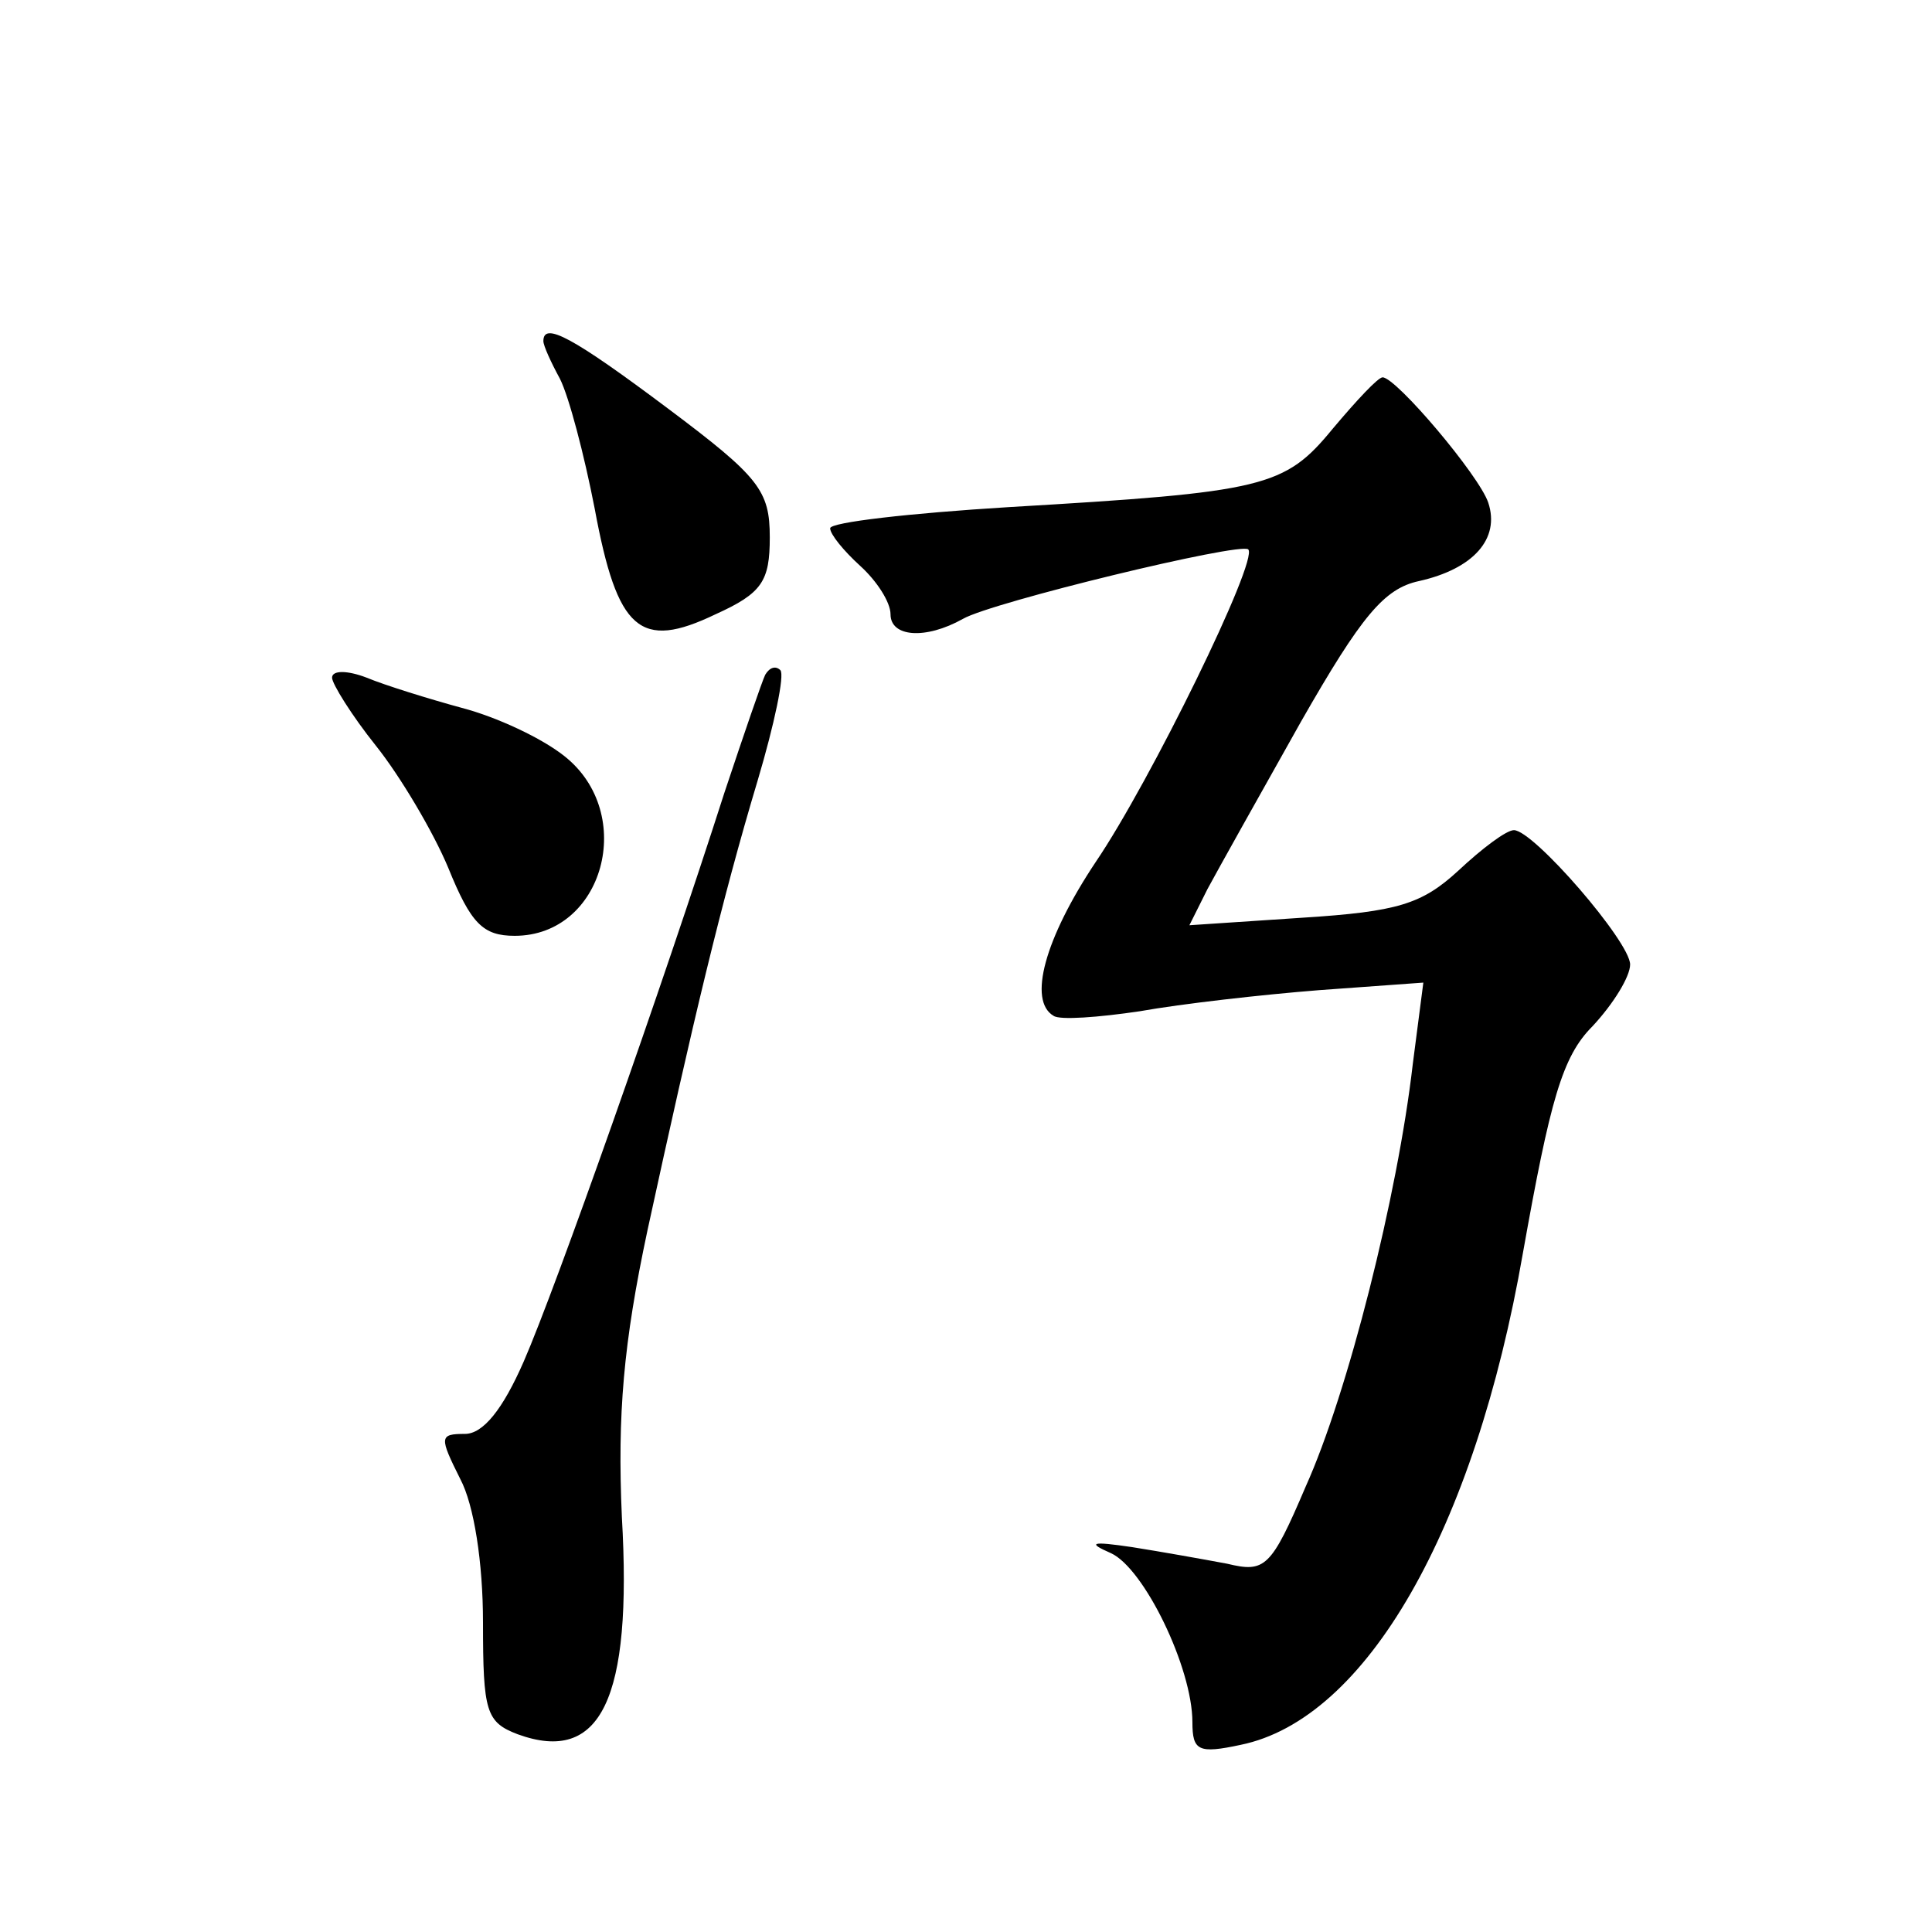
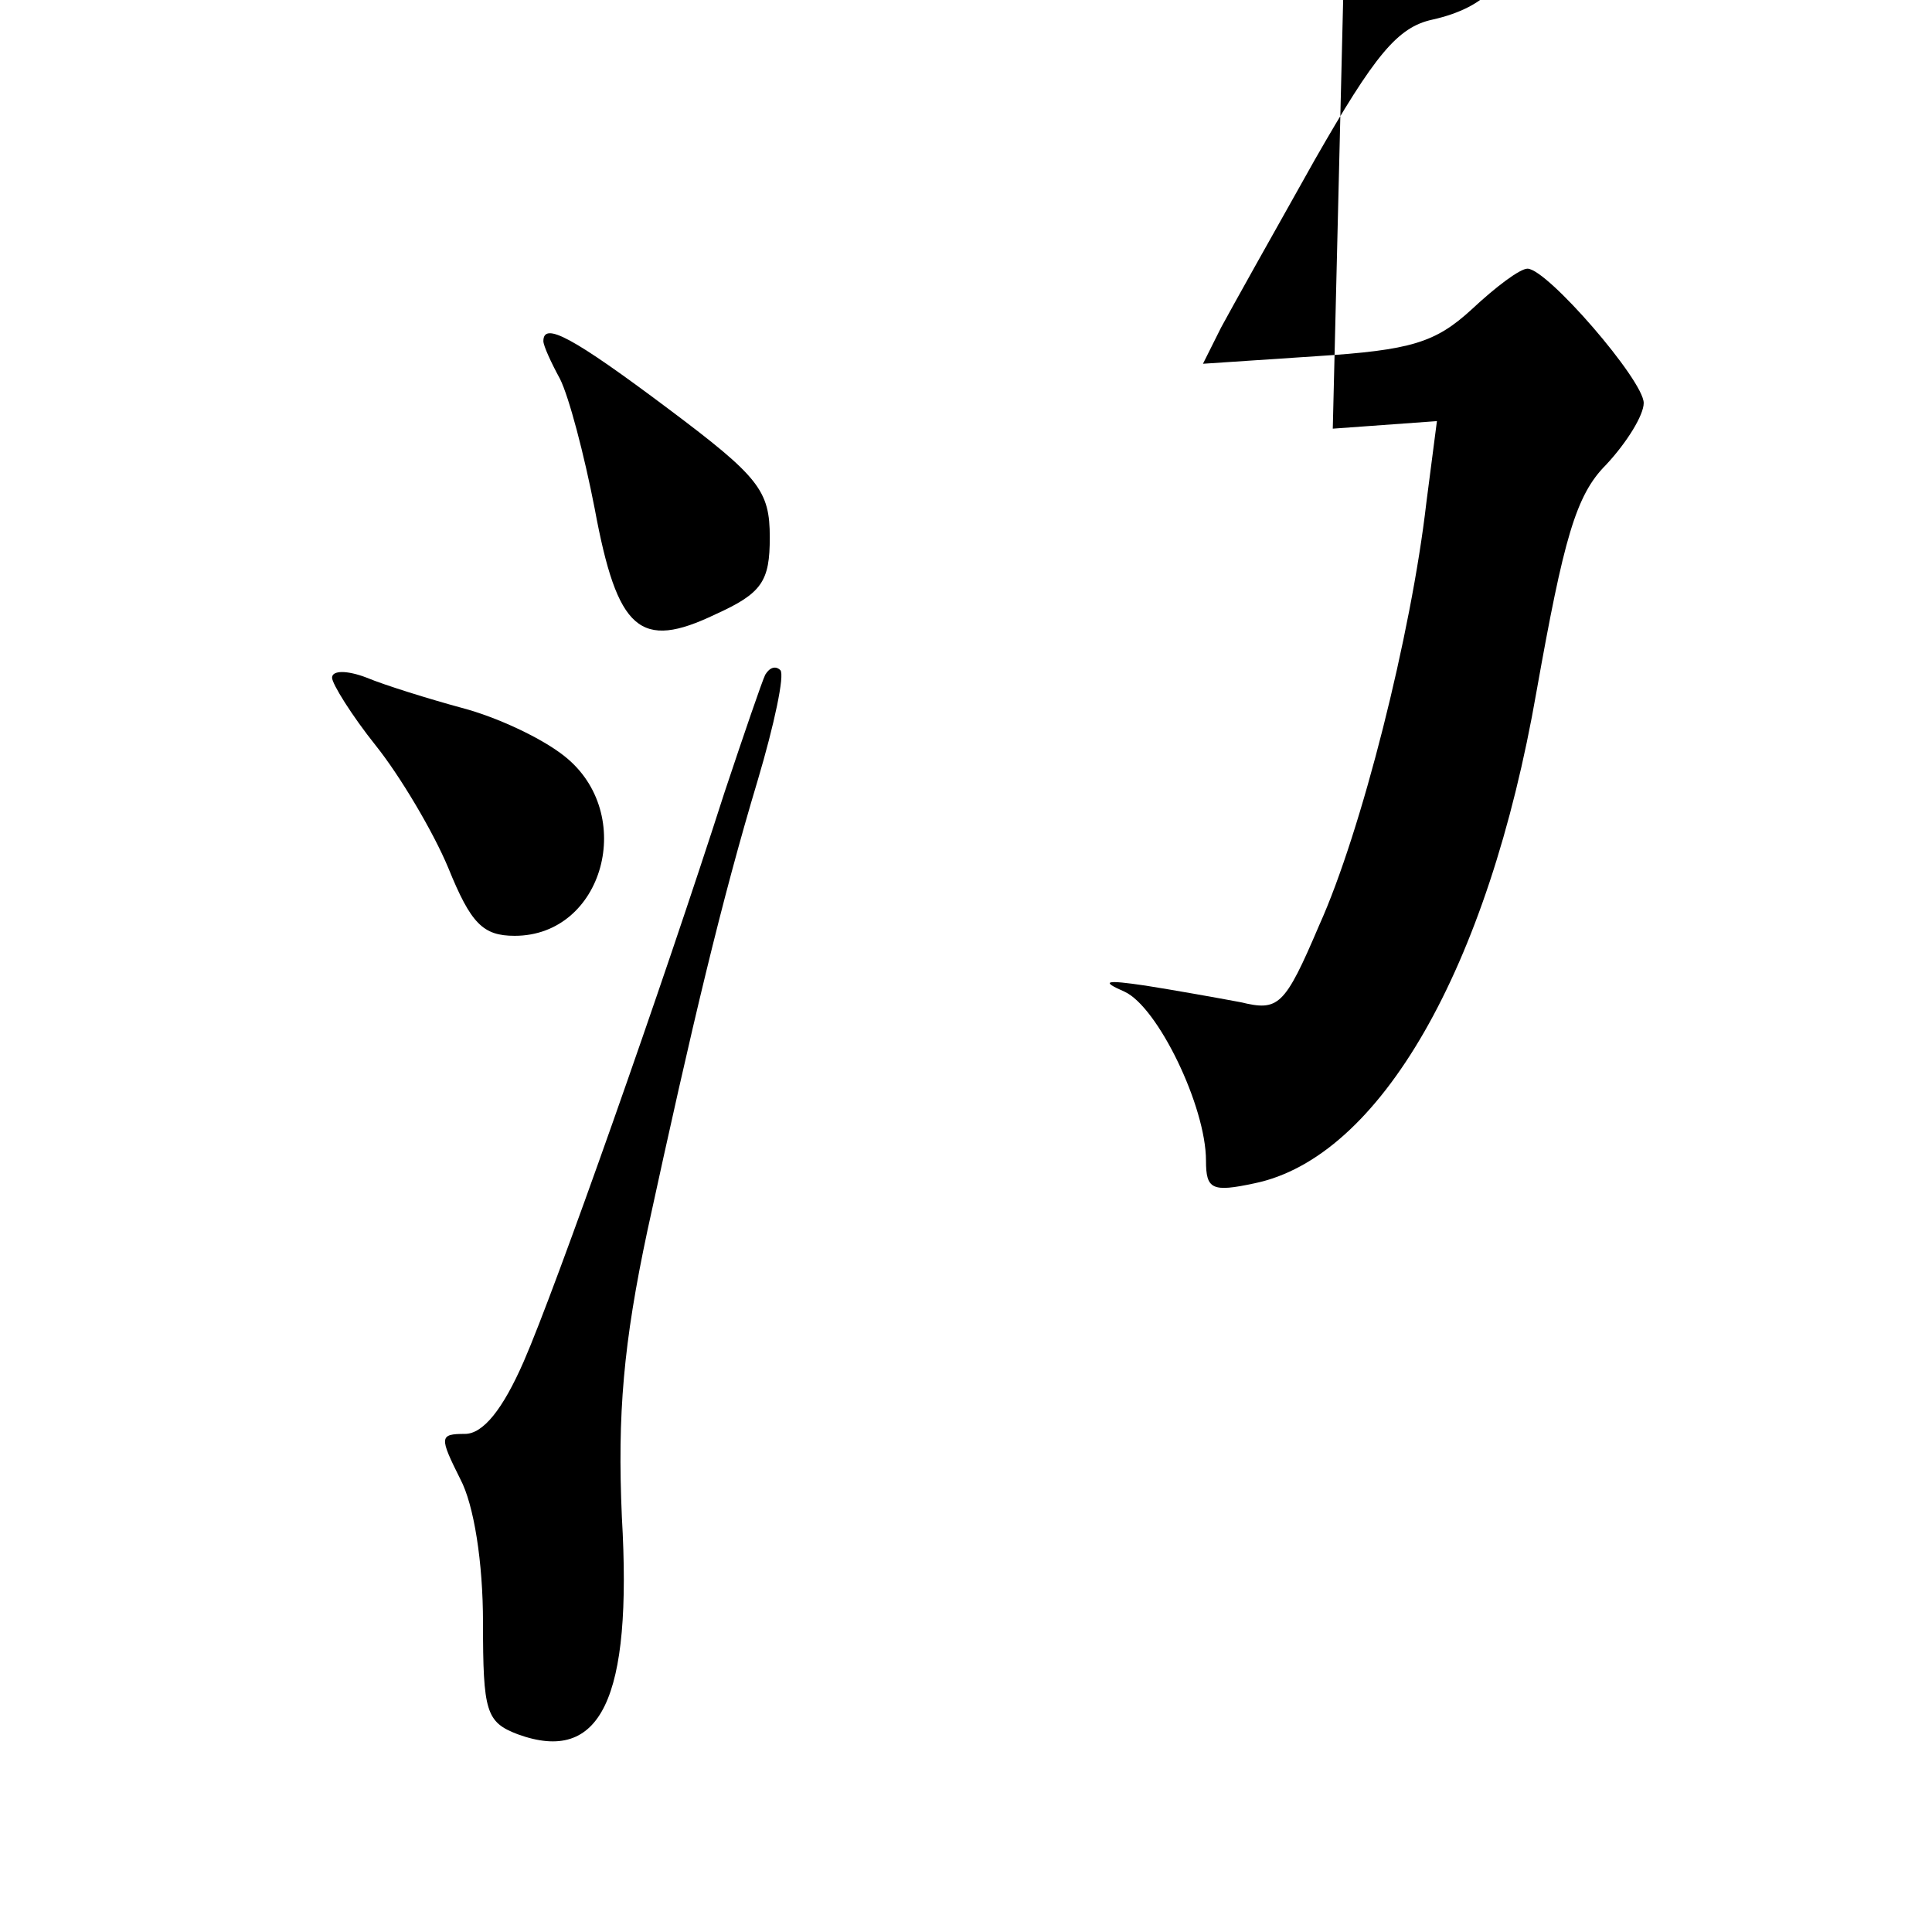
<svg xmlns="http://www.w3.org/2000/svg" version="1.0" width="128pt" height="128pt" viewBox="0 0 128 128" preserveAspectRatio="xMidYMid meet">
  <g transform="translate(0,128) scale(0.1,-0.1)" fill="#0" stroke="none">
-     <path d="M360 1054 c0 -3 5 -14 11 -25 6 -12 16 -50 23 -86 15 -81 30 -94 80 -70 31 14 36 22 36 51 0 31 -7 40 -67 85 -64 48 -83 58 -83 45z M883 996 c-32 -39 -45 -42 -215 -52 -65 -4 -118 -10 -118 -14 0 -4 9 -15 20 -25 11 -10 20 -24 20 -32 0 -15 23 -17 48 -3 19 11 184 51 189 46 7 -7 -65 -154 -101 -207 -34 -51 -45 -92 -28 -102 4 -3 30 -1 57 3 28 5 81 11 119 14 l69 5 -7 -54 c-10 -87 -43 -218 -71 -280 -23 -54 -27 -57 -52 -51 -16 3 -44 8 -63 11 -27 4 -30 3 -14 -4 22 -10 54 -76 54 -112 0 -19 4 -21 32 -15 83 17 155 142 187 326 18 101 26 130 46 150 14 15 25 33 25 41 0 15 -64 89 -77 89 -5 0 -21 -12 -37 -27 -24 -22 -40 -27 -103 -31 l-75 -5 12 24 c7 13 35 63 62 111 40 70 55 88 78 93 36 8 54 28 46 52 -6 18 -61 83 -70 83 -3 0 -17 -15 -33 -34z M220 831 c0 -4 13 -25 29 -45 16 -20 38 -57 48 -81 15 -37 23 -45 44 -45 59 0 81 81 33 119 -15 12 -45 26 -68 32 -22 6 -51 15 -63 20 -13 5 -23 5 -23 0z M507 833 c-2 -4 -14 -39 -27 -78 -41 -128 -112 -329 -133 -377 -14 -32 -27 -48 -39 -48 -17 0 -17 -2 -3 -30 9 -17 15 -55 15 -95 0 -59 2 -66 23 -74 55 -20 76 23 69 144 -3 68 1 115 17 190 30 138 49 218 73 298 11 37 18 70 15 73 -3 3 -7 2 -10 -3z" />
+     <path d="M360 1054 c0 -3 5 -14 11 -25 6 -12 16 -50 23 -86 15 -81 30 -94 80 -70 31 14 36 22 36 51 0 31 -7 40 -67 85 -64 48 -83 58 -83 45z M883 996 l69 5 -7 -54 c-10 -87 -43 -218 -71 -280 -23 -54 -27 -57 -52 -51 -16 3 -44 8 -63 11 -27 4 -30 3 -14 -4 22 -10 54 -76 54 -112 0 -19 4 -21 32 -15 83 17 155 142 187 326 18 101 26 130 46 150 14 15 25 33 25 41 0 15 -64 89 -77 89 -5 0 -21 -12 -37 -27 -24 -22 -40 -27 -103 -31 l-75 -5 12 24 c7 13 35 63 62 111 40 70 55 88 78 93 36 8 54 28 46 52 -6 18 -61 83 -70 83 -3 0 -17 -15 -33 -34z M220 831 c0 -4 13 -25 29 -45 16 -20 38 -57 48 -81 15 -37 23 -45 44 -45 59 0 81 81 33 119 -15 12 -45 26 -68 32 -22 6 -51 15 -63 20 -13 5 -23 5 -23 0z M507 833 c-2 -4 -14 -39 -27 -78 -41 -128 -112 -329 -133 -377 -14 -32 -27 -48 -39 -48 -17 0 -17 -2 -3 -30 9 -17 15 -55 15 -95 0 -59 2 -66 23 -74 55 -20 76 23 69 144 -3 68 1 115 17 190 30 138 49 218 73 298 11 37 18 70 15 73 -3 3 -7 2 -10 -3z" />
  </g>
</svg>